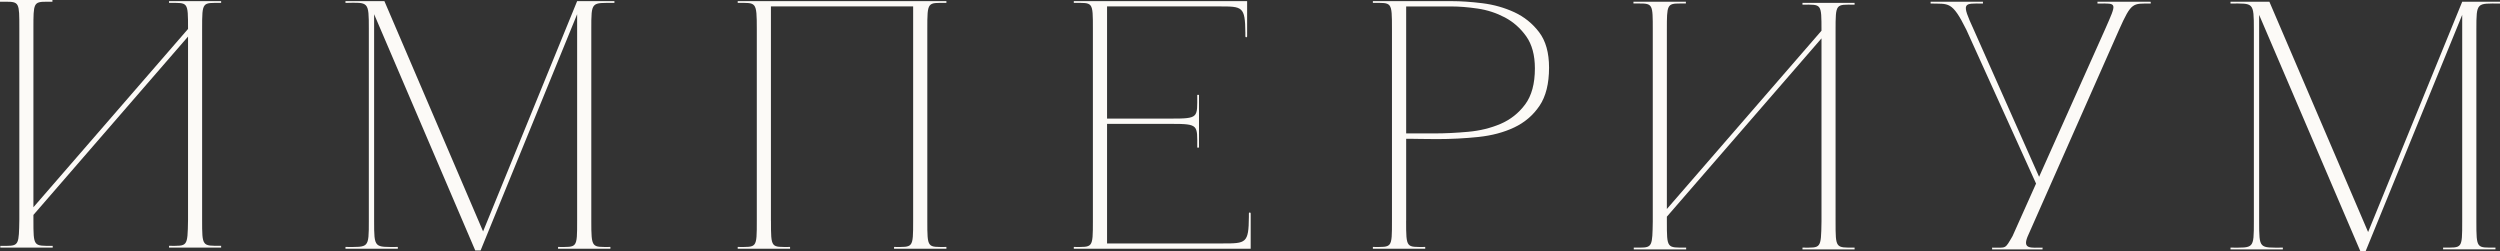
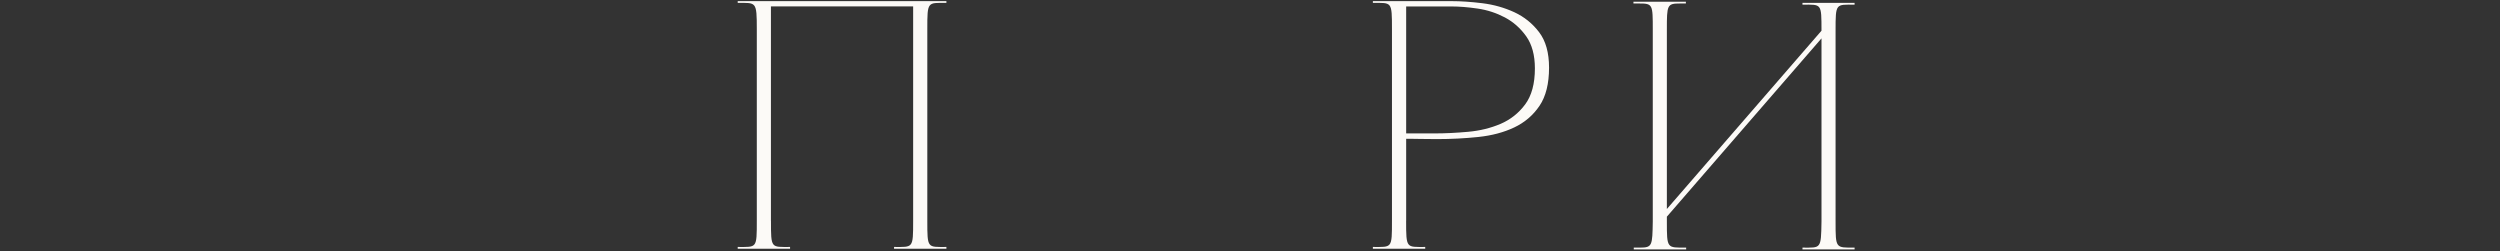
<svg xmlns="http://www.w3.org/2000/svg" id="Layer_2" data-name="Layer 2" viewBox="0 0 638.97 64.19">
  <rect x="0" y="0" width="638.97" height="64.19" fill="#333333" stroke="none" />
  <defs>
    <style>
      .cls-1 {
        fill: #fcfaf7;
        stroke-width: 0px;
      }
    </style>
  </defs>
  <g id="Layer_1-2" data-name="Layer 1">
    <g>
      <path class="cls-1" d="m474.01,1.19v-.45h-13.32v.45c4.88,0,4.86-.45,4.86,6.66l-39.52,45.57V7.59c0-6.34.04-6.7,3.41-6.7.29,0,.59,0,.92,0,.17,0,.34,0,.53,0v-.45h-13.4v.45h.08c.35,0,.68,0,.98,0,.11,0,.22,0,.32,0,3.58-.01,3.56.26,3.56,6.7v49c-.1,6.24-.13,6.68-3.28,6.7-.46,0-.97,0-1.53,0h-.05v.45h13.39v-.45h-.07c-4.86,0-4.86.28-4.86-6.69v-1.22l39.52-45.57v46.82c-.11,7.11-.14,6.66-4.86,6.66v.45h13.32v-.45c-4.86,0-4.86.28-4.86-6.66V7.85c0-7.11.04-6.66,4.86-6.66" />
-       <path class="cls-1" d="m95.62,56.43c0,7.14.04,6.69,6.06,6.69v.45h-13.38v-.45c5.96,0,5.97.45,5.97-6.69V7.43c0-7.14-.04-6.81-5.97-6.69v-.45h9.95l25.22,58.86L147.51.29h9.53v.45c-5.92,0-5.91-.45-5.91,6.69v49c0,7.14.12,6.69,4.88,6.69v.45h-13.38v-.45c4.9,0,4.88.45,4.88-6.69V3.63l-24.68,60.39h-1.36L95.62,3.63v52.8Z" />
      <path class="cls-1" d="m197.05,56.43c0,7.14,0,6.69,4.88,6.69v.45h-13.38v-.45c4.89,0,4.88.45,4.88-6.69V7.43c0-7.14-.16-6.69-4.88-6.69v-.45h53.34v.45c-4.84,0-4.88-.45-4.88,6.69v49c0,7.14.02,6.69,4.88,6.69v.45h-13.38v-.45c4.86,0,4.88.45,4.88-6.69V1.64h-36.35v54.79Z" />
      <path class="cls-1" d="m359.39,56.43c0,7.14.04,6.69,4.88,6.69v.45h-13.38v-.45c4.9,0,4.88.45,4.88-6.69V7.43c0-7.14-.03-6.69-4.88-6.69v-.45h20.07c2.41,0,5.06.18,7.96.54,2.89.36,5.6,1.13,8.14,2.3,2.53,1.18,4.64,2.88,6.33,5.11,1.69,2.23,2.53,5.24,2.53,9.04,0,4.1-.81,7.36-2.44,9.77-1.63,2.41-3.78,4.25-6.46,5.52-2.68,1.27-5.74,2.08-9.18,2.44-3.44.36-6.96.54-10.58.54-1.75,0-3.14-.01-4.16-.04-1.02-.03-1.93-.04-2.71-.04h-.99v20.97Zm0-22.33h7.23c2.71,0,5.58-.14,8.59-.41,3.01-.27,5.79-.95,8.32-2.03,2.53-1.09,4.62-2.74,6.28-4.97,1.66-2.23,2.49-5.3,2.49-9.22,0-3.37-.74-6.1-2.21-8.18-1.48-2.08-3.3-3.69-5.47-4.84-2.17-1.14-4.49-1.9-6.96-2.26-2.47-.36-4.7-.54-6.69-.54h-11.57v32.46Z" />
-       <path class="cls-1" d="m577.41,56.6c0,7.14.03,6.69,6.06,6.69v.45h-13.38v-.45c5.95,0,5.97.45,5.97-6.69V7.59c0-7.14-.09-6.69-5.97-6.69v-.45h9.94l25.23,58.86L629.31.45h9.66v.45c-5.97,0-6.04-.45-6.04,6.69v49c0,7.14.08,6.69,4.88,6.69v.45h-13.38v-.45c4.89,0,4.88.45,4.88-6.69V3.8l-24.68,60.39h-1.36l-25.86-60.39v52.8Z" />
-       <path class="cls-1" d="m56.52.74v-.45h-13.32v.45c4.88,0,4.86-.45,4.86,6.66L8.54,52.97V7.14c0-6.34.04-6.7,3.41-6.7.29,0,.59,0,.92,0,.17,0,.34,0,.53,0v-.45H0v.45h.08c.35,0,.67,0,.98,0,.11,0,.22,0,.32,0,3.57-.01,3.56.26,3.56,6.7v49c-.1,6.24-.13,6.68-3.28,6.7-.46,0-.97,0-1.53,0h-.05v.45h13.39v-.45h-.07c-4.86,0-4.86.28-4.86-6.69v-1.22L48.06,9.35v46.82c-.11,7.11-.14,6.66-4.86,6.66v.45h13.32v-.45c-4.86,0-4.86.28-4.86-6.66V7.4c0-7.11.04-6.66,4.86-6.66" />
-       <path class="cls-1" d="m549.47.45h-13.38v.45s.08,0,.22,0h0s.02,0,.05,0c4.76,0,4.77-.45,1.63,6.69l-16.27,36.37-.55,1.23-16.7-37.6c-3.29-7.14-2.62-6.69,2.35-6.69v-.45h-13.38v.45c4.64.14,5.44-.74,9.13,6.69l17.82,39.33-.46,1.03-5.55,12.4c-1.98,3.39-1.5,2.94-5.22,2.94v.45h12.89v-.45c-2.95,0-5.12.45-3.86-2.74l23.42-52.95c3.18-7.14,3.5-6.69,8.09-6.69v-.45h-.22Z" />
-       <path class="cls-1" d="m319.65,54.52c0-.12-.1-.22-.22-.22s-.23.1-.23.23c0,0,0,.93,0,.93-.06,6.73-.74,6.76-6.69,6.76h-29.56v-30.56h16.36c7.14,0,6.69.27,6.69,6.06h.45v-13.47h-.45c0,5.84.45,6.06-6.69,6.06h-16.36V1.64h28.66c5.94,0,6.63,0,6.69,6.73,0,0,0,.93,0,.93,0,.12.1.23.23.23.11,0,.21-.09.22-.2h0v-.03h0v-.93h0V.29h-44.3v.45c4.91,0,4.88-.45,4.88,6.69v49c0,7.14-.03,6.69-4.88,6.69v.45h45.21v-9.06Z" />
    </g>
  </g>
</svg>